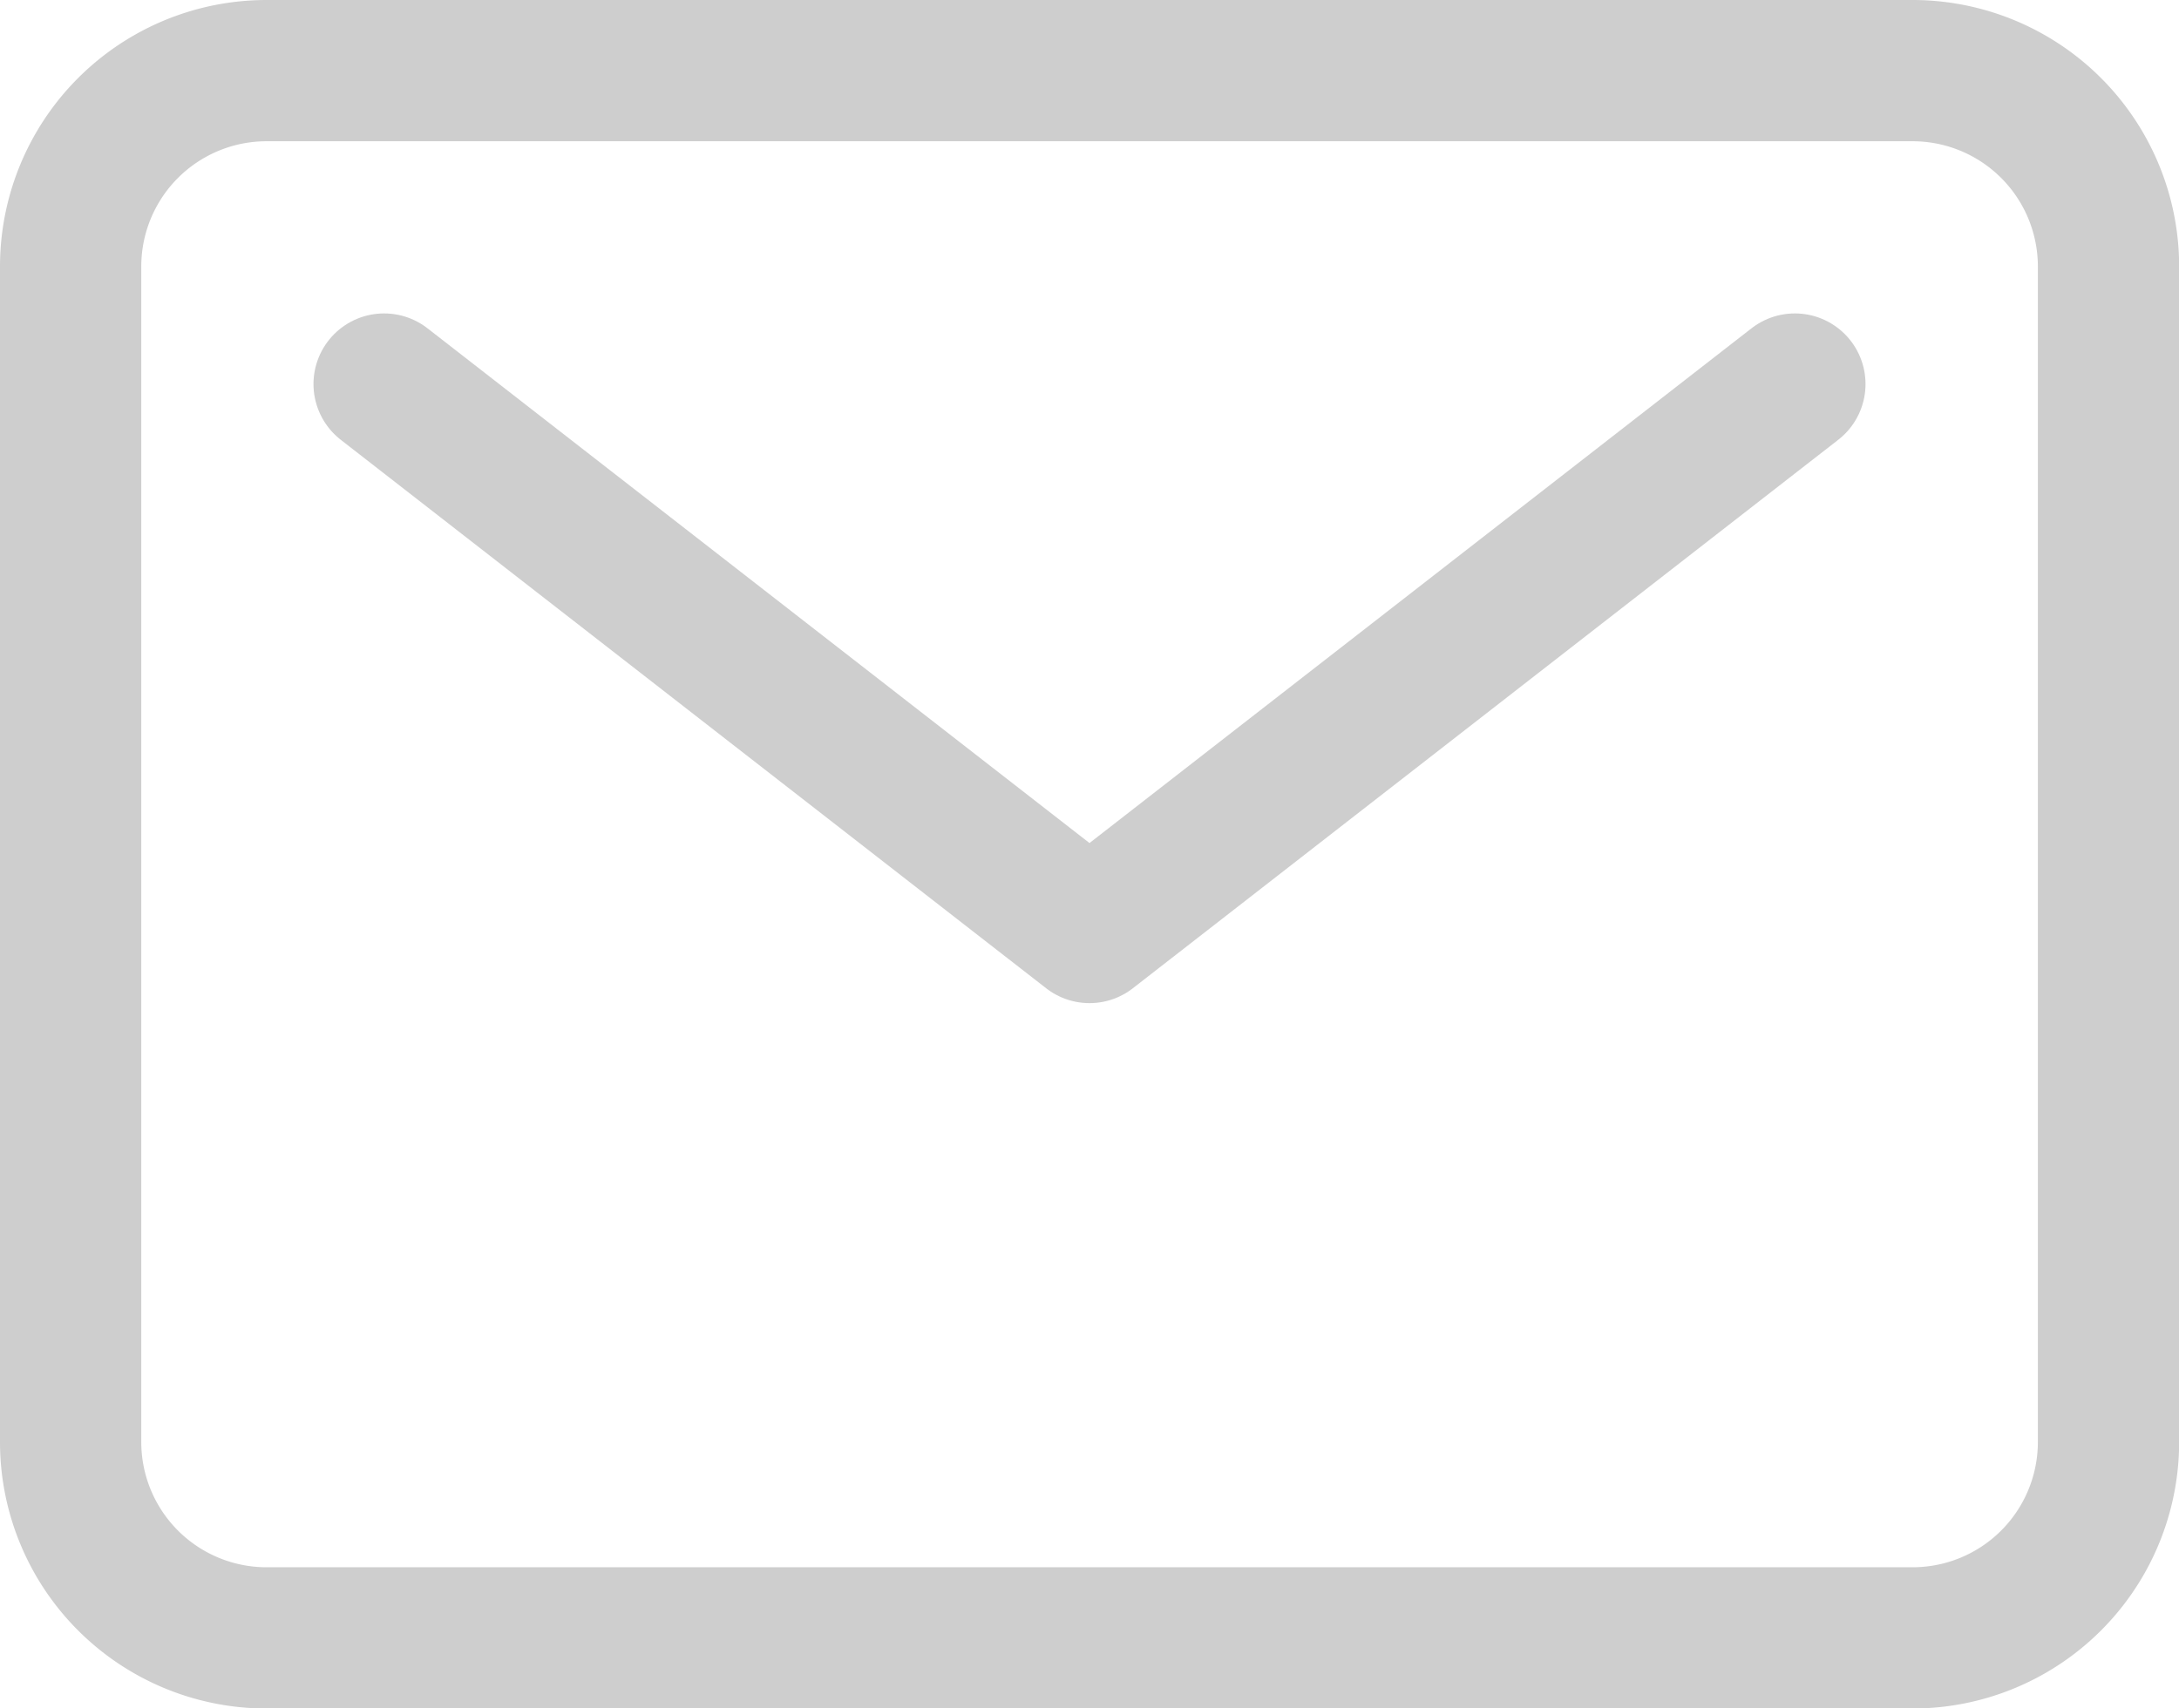
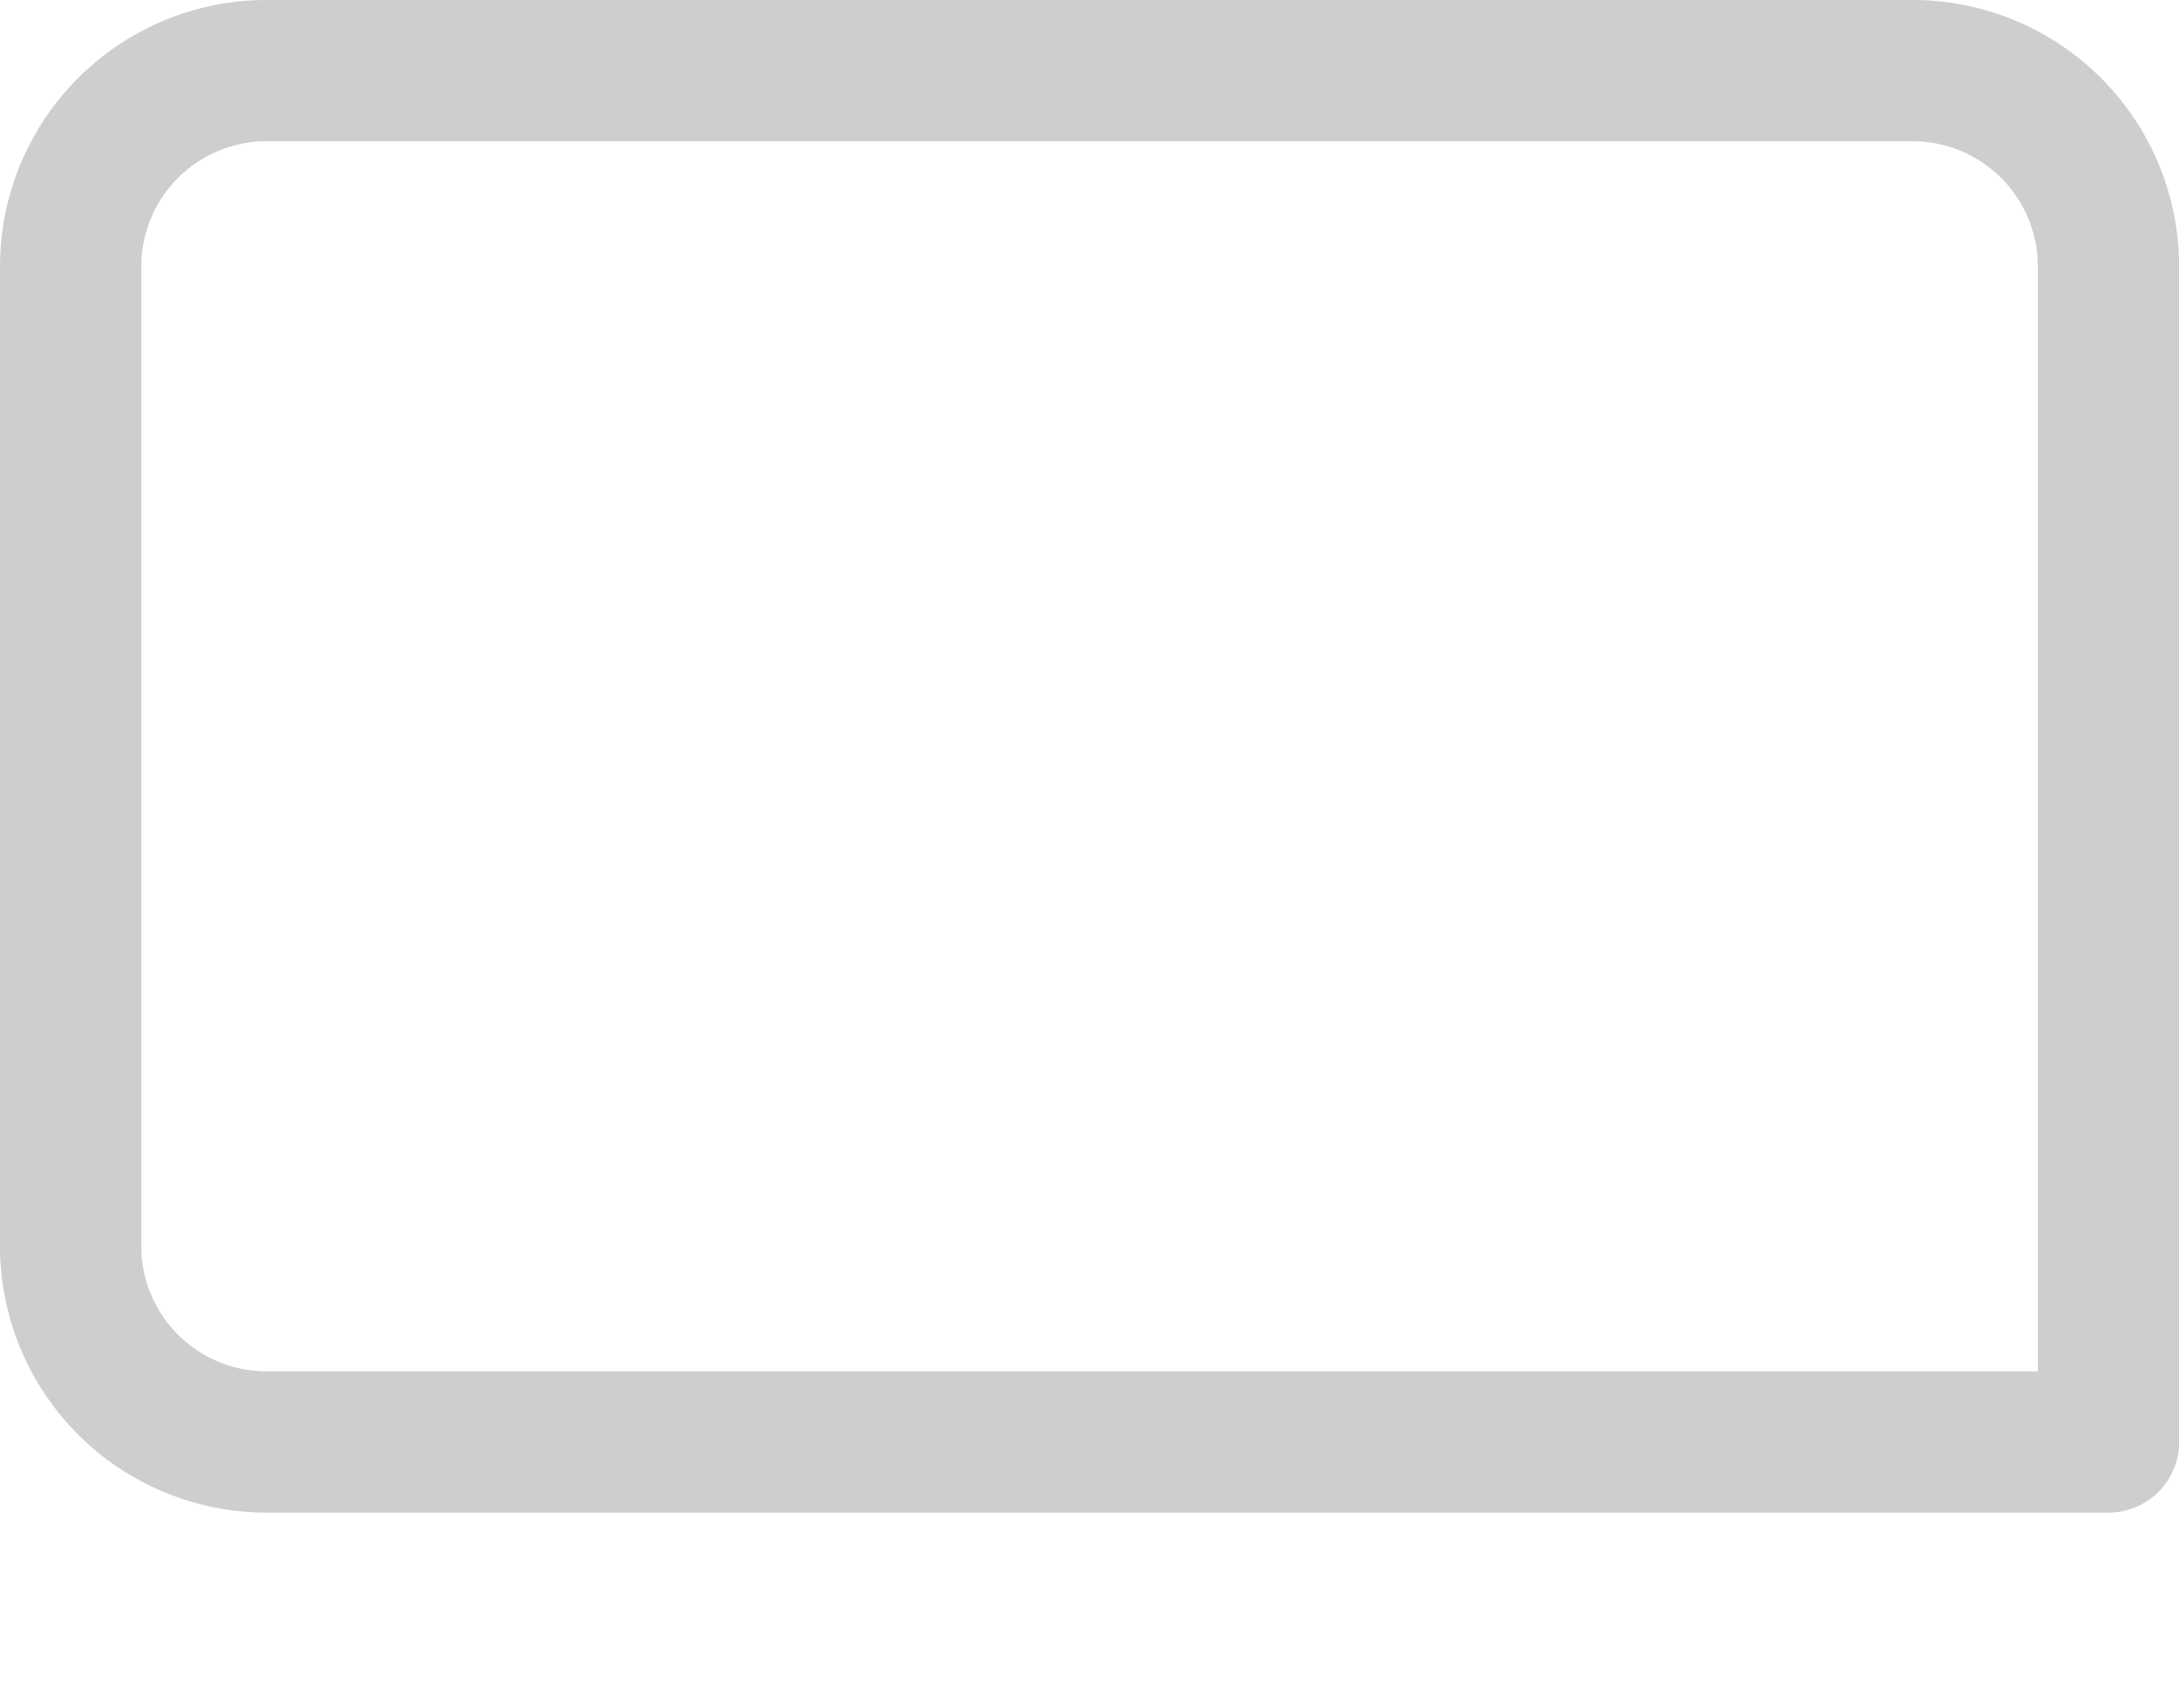
<svg xmlns="http://www.w3.org/2000/svg" width="15.424" height="12.095" viewBox="0 0 15.424 12.095">
  <g id="mail-outline" transform="translate(0.5 0.5)">
-     <path id="Path_11" data-name="Path 11" d="M4.762,6.75h11.65A1.387,1.387,0,0,1,17.8,8.137v8.322a1.387,1.387,0,0,1-1.387,1.387H4.762a1.387,1.387,0,0,1-1.387-1.387V8.137A1.387,1.387,0,0,1,4.762,6.75Z" transform="translate(-3.375 -6.75)" fill="none" stroke="#cecece" stroke-linecap="round" stroke-linejoin="round" stroke-width="1" />
-     <path id="Path_12" data-name="Path 12" d="M7.875,11.25l4.993,3.883,4.993-3.883" transform="translate(-5.656 -9.031)" fill="none" stroke="#cecece" stroke-linecap="round" stroke-linejoin="round" stroke-width="1" />
+     <path id="Path_11" data-name="Path 11" d="M4.762,6.75h11.65A1.387,1.387,0,0,1,17.8,8.137v8.322H4.762a1.387,1.387,0,0,1-1.387-1.387V8.137A1.387,1.387,0,0,1,4.762,6.75Z" transform="translate(-3.375 -6.75)" fill="none" stroke="#cecece" stroke-linecap="round" stroke-linejoin="round" stroke-width="1" />
  </g>
</svg>